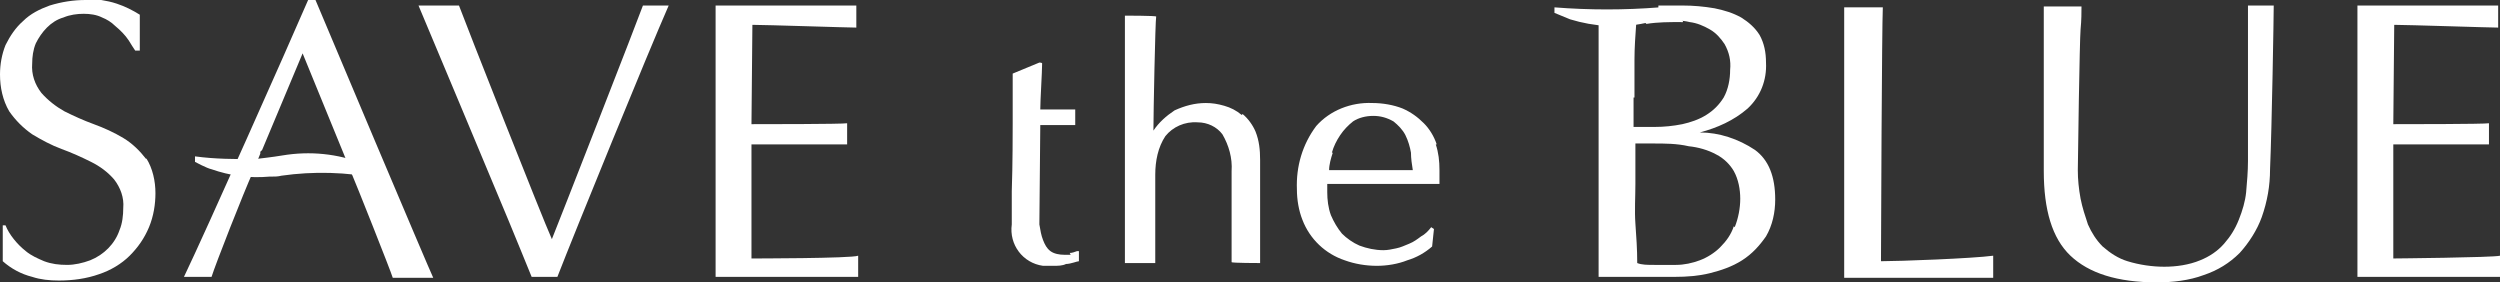
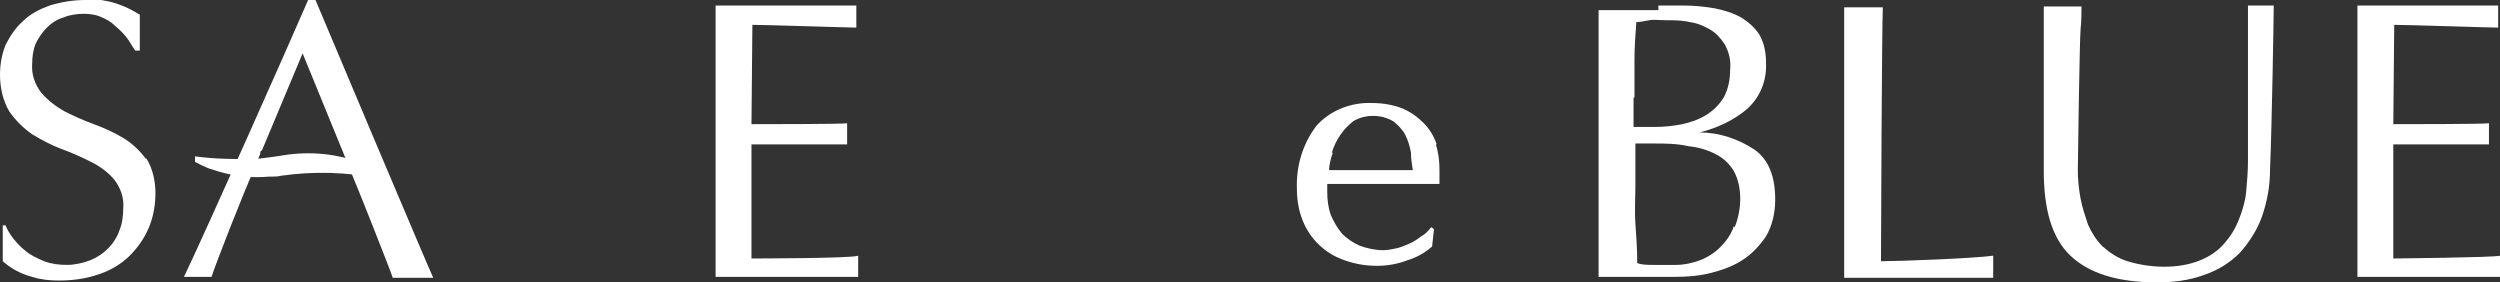
<svg xmlns="http://www.w3.org/2000/svg" viewBox="0 0 271.8 30.7" version="1.1" id="Layer_1">
  <rect x="0" y="0" width="271.8" height="30.7" fill="#333333" stroke="none" />
  <defs>
    <style>
      .st0 {
        fill: #fff;
      }
    </style>
  </defs>
  <g id="summer_StB_logo-horizon">
    <g data-name="グループ_2241" id="_グループ_2241">
      <g data-name="グループ_2190" id="_グループ_2190">
-         <path d="M116.4,27.7c-.2,0-.5,0-.7,0-.5,0-1.1-.1-1.5-.4-.4-.3-.6-.7-.8-1.2-.2-.5-.3-1.1-.4-1.7,0-.7.1-9.8.1-10.8.6,0,3.4,0,3.7,0h.1s0-1.7,0-1.7h-.1c-.5,0-1.8,0-3.7,0h0c0-1,.2-4.1.2-5h0c0-.1-.3-.1-.3-.1l-2.9,1.2h0c0,.6,0,2,0,3.3,0,.8,0,1.6,0,2.1,0,.9,0,4.5-.1,7.4,0,1.9,0,3.4,0,3.6-.3,2.2,1.2,4.2,3.4,4.5.4,0,.7,0,1.1,0,.5,0,1,0,1.4-.2.5,0,1.2-.3,1.4-.3v-1.1h-.2c-.3.1-.5.2-.8.2" class="st0" data-name="パス_1167" id="_パス_1167" />
-         <path d="M135,12.5c-.6-.5-1.2-.8-1.9-1-.7-.2-1.3-.3-2-.3-1.2,0-2.3.3-3.4.8-.9.6-1.7,1.3-2.3,2.2,0-1.9.2-11.9.3-12.4h0c0-.1-3.4-.1-3.4-.1v26.9h3.3,0c0-.5,0-5.7,0-8.1,0-.8,0-1.4,0-1.5,0-1.5.3-3,1.1-4.2.8-1,2.1-1.6,3.5-1.5,1.1,0,2.1.5,2.7,1.3.7,1.2,1.1,2.6,1,4,0,0,0,8.7,0,9.9h0c0,.1,3.1.1,3.1.1h0c0-.3,0-4.5,0-7.6,0-1.7,0-3.2,0-3.6,0-1.1-.1-2.1-.5-3.1-.3-.7-.8-1.4-1.4-1.9" class="st0" data-name="パス_1168" id="_パス_1168" />
        <path d="M156.2,15.7c-.3-.9-.8-1.7-1.4-2.3-.7-.7-1.4-1.2-2.3-1.6-1-.4-2.2-.6-3.3-.6-2.3-.1-4.6.8-6.1,2.5-1.5,2-2.2,4.4-2.1,6.9,0,1.1.2,2.3.6,3.3.8,2.1,2.5,3.7,4.6,4.4,1.1.4,2.3.6,3.5.6,1.1,0,2.3-.2,3.3-.6,1-.3,1.9-.8,2.7-1.5h0s.2-1.9.2-1.9l-.3-.2h0c-.3.4-.7.8-1.1,1-.4.3-.8.6-1.3.8-.5.2-.9.4-1.4.5-.5.1-.9.2-1.4.2-.9,0-1.8-.2-2.6-.5-.7-.3-1.4-.8-1.9-1.3-.5-.6-.9-1.3-1.2-2-.3-.8-.4-1.7-.4-2.5v-.5c0-.1,0-.3,0-.4.8,0,1.5,0,2.2,0,.8,0,1.6,0,2.3,0,1.2,0,2.5,0,3.8,0,1.3,0,2.5,0,3.8,0h.1s0-.1,0-.1c0-.2,0-.5,0-.7s0-.5,0-.7c0-1-.1-1.9-.4-2.8M144.8,16.6c.2-.7.5-1.3.9-1.9.4-.6.9-1.1,1.4-1.5h0c.6-.4,1.4-.6,2.2-.6.8,0,1.5.2,2.2.6.5.4,1,.9,1.3,1.5.3.6.5,1.3.6,1.9,0,.6.1,1.3.2,1.9-.7,0-1.5,0-2.2,0-1.5,0-3.1,0-4.7,0-.8,0-1.5,0-2.2,0,0-.6.2-1.3.4-1.9" class="st0" data-name="パス_1169" id="_パス_1169" />
      </g>
      <g data-name="グループ_2193" id="_グループ_2193">
        <g data-name="グループ_2191" id="_グループ_2191">
          <path d="M256.3.6c1.3,0,14,0,15.3,0v2.4c-.9,0-9.9-.3-11.3-.3,0,.9-.1,10.3-.1,10.8,1.3,0,9.8,0,10.4-.1v2.3c-.7,0-9.9,0-10.4,0,0,.3,0,11.8,0,12.4,0,0,10.9-.1,11.6-.3v2.3c-1.3,0-14.2,0-15.5,0,0-1.8,0-29.5,0-29.5" class="st0" data-name="パス_1170" id="_パス_1170" />
          <path d="M190.8,16.3c-1.8-1.2-3.9-1.9-6-1.9h0c1.9-.5,3.7-1.3,5.2-2.6,1.4-1.3,2.1-3.1,2-5,0-1.1-.2-2.1-.7-3-.5-.8-1.2-1.4-2-1.9-.9-.5-1.9-.8-2.9-1-1.2-.2-2.3-.3-3.5-.3-.3,0-1.3,0-2.6,0v.5s-6.5,0-6.5,0v29c.7,0,7.6,0,8.3,0,1.3,0,2.6-.1,3.8-.4,1.2-.3,2.4-.7,3.5-1.4,1.1-.7,1.9-1.6,2.6-2.6.7-1.2,1-2.6,1-4,0-2.5-.7-4.3-2.2-5.4M177.7,10.6c0-1.4,0-2.7,0-4.1,0-1.3.1-2.7.2-4.1.4,0,.9-.1,1.4-.2s1.1,0,1.9,0c.8,0,1.7,0,2.5.2.8.1,1.5.4,2.2.8.7.4,1.2,1,1.6,1.6.5.9.7,1.8.6,2.8,0,1-.2,2.1-.7,3-.5.8-1.1,1.4-1.9,1.9-.8.5-1.7.8-2.6,1-1,.2-2,.3-3,.3h-2.3v-3.2ZM188.5,24.6c-.3.9-.8,1.6-1.5,2.3-.6.6-1.4,1.1-2.2,1.4-.8.3-1.7.5-2.6.5-.8,0-1.5,0-2.3,0s-1.4,0-1.9-.2c0-1.5-.1-2.9-.2-4.3s0-2.9,0-4.3v-4.4h1.9c1.3,0,2.6,0,3.9.3,1,.1,2.1.4,3,.9.8.4,1.5,1.1,1.9,1.8.5.9.7,2,.7,3,0,1-.2,2.1-.6,3.1" class="st0" data-name="パス_1171" id="_パス_1171" />
-           <path d="M178.9,2.5c-2.7.6-5.6.4-8.2-.4-.5-.2-1.7-.7-1.7-.7v-.6c3.8.3,7.6.3,11.4,0,0,0,3.6,1.8,2.3,1.6-1.2,0-2.5,0-3.7.2" class="st0" data-name="パス_1172" id="_パス_1172" />
          <path d="M200.5,30.2c1.4,0,14.9,0,16.2,0v-2.4c-2.2.3-10.2.6-12.2.6,0-2.1.1-25.7.2-27.6h-4.2c0,1.9,0,27.8,0,29.5" class="st0" data-name="パス_1173" id="_パス_1173" />
          <path d="M244.4.6h2.8c0,1-.2,13.2-.4,17.8,0,1.8-.3,3.5-.9,5.2-.5,1.4-1.4,2.8-2.4,3.9-1.1,1.1-2.4,1.9-3.9,2.4-1.6.6-3.4.8-5.1.8-4.3,0-7.4-1-9.4-2.9s-2.9-5-2.9-9.2c0-1.4,0-16.6,0-17.9h4.1c0,.6,0,1.5-.1,2.5s-.3,14.3-.3,15.3c0,1,.1,2,.3,3.1.2,1,.5,1.9.8,2.8.4.9.9,1.7,1.6,2.4.8.7,1.7,1.3,2.7,1.6,1.3.4,2.7.6,4,.6,1.3,0,2.7-.2,3.9-.7,1-.4,1.9-1,2.6-1.8.7-.8,1.2-1.6,1.6-2.6.4-1,.7-2,.8-3,.1-1.1.2-2.3.2-3.4,0-1.1,0-16.7,0-16.7" class="st0" data-name="パス_1174" id="_パス_1174" />
        </g>
        <g data-name="グループ_2192" id="_グループ_2192">
          <path d="M34.3,0h-.8c-2.2,5.1-11.1,25.1-13.5,30.1h3c.4-1.3,3.5-9.2,4.5-11.4h0l.8-2h0v-.2c0,0,.2-.2.2-.2h0l4.4-10.5,4.5,11h0l.8,2h0c.4.9,4.3,10.7,4.5,11.4h4.4C46.7,29.4,35,1.7,34.3,0" class="st0" data-name="パス_1175" id="_パス_1175" />
          <path d="M15.9,17.3c-.7-.9-1.5-1.7-2.5-2.3-1-.6-2.1-1.1-3.2-1.5-1.1-.4-2.2-.9-3.2-1.4-.9-.5-1.8-1.2-2.5-2-.7-.9-1.1-2-1-3.2,0-.7.1-1.5.4-2.2.3-.6.7-1.2,1.2-1.7.5-.5,1.1-.9,1.8-1.1.7-.3,1.5-.4,2.2-.4.7,0,1.4.1,2,.4.5.2,1,.5,1.4.9.6.5,1.1,1,1.5,1.6.3.5.5.8.7,1.1h.5c0-.1,0-3.9,0-3.9-.8-.5-1.6-.9-2.5-1.2-.6-.2-1.1-.3-1.7-.4h0C10.4,0,9.9,0,9.3,0c-1.3,0-2.6.2-3.9.6-1.1.4-2.1.9-2.9,1.7-.8.7-1.4,1.6-1.9,2.6C.2,5.9,0,7,0,8.1c0,1.4.3,2.8,1,4,.7,1,1.5,1.8,2.5,2.5,1,.6,2.1,1.2,3.2,1.6,1.1.4,2.2.9,3.2,1.4,1,.5,1.8,1.1,2.5,1.9.7.9,1.1,2,1,3.1,0,.8-.1,1.7-.4,2.4-.5,1.5-1.7,2.7-3.2,3.3-.8.3-1.7.5-2.5.5-.9,0-1.7-.1-2.5-.4-.7-.3-1.4-.6-2-1.1-.5-.4-.9-.8-1.3-1.3h0c-.4-.5-.7-1-.9-1.5H.3s0,3.9,0,3.9c.9.8,2,1.4,3.2,1.7h0c.9.3,1.9.4,2.9.4,1.5,0,3-.2,4.4-.7,1.2-.4,2.4-1.1,3.3-2,.9-.9,1.6-1.9,2.1-3.1.5-1.2.7-2.5.7-3.7,0-1.3-.3-2.7-1-3.8" class="st0" data-name="パス_1176" id="_パス_1176" />
-           <path d="M45.4.6h4.5c.7,1.9,9.1,23.2,10.1,25.4.5-1.2,9.6-24.5,9.9-25.4h2.8c-2.2,5-10.2,24.6-12.1,29.5-.9,0-1.9,0-2.8,0-.7-1.7-1.5-3.7-2.5-6.1-.9-2.2-9.8-23.4-9.8-23.4" class="st0" data-name="パス_1177" id="_パス_1177" />
          <path d="M77.8.6c1.3,0,14,0,15.3,0v2.4c-.9,0-9.9-.3-11.3-.3,0,.9-.1,10.3-.1,10.8,1.3,0,9.8,0,10.4-.1v2.3c-.7,0-9.9,0-10.4,0,0,.3,0,11.8,0,12.4,0,0,10.9,0,11.6-.3v2.3c-1.3,0-14.2,0-15.5,0,0-1.8,0-29.5,0-29.5" class="st0" data-name="パス_1178" id="_パス_1178" />
          <path d="M39.5,17.8c-2.8-1.1-5.8-1.4-8.8-.9-1.2.2-2.2.3-3,.4-2.2,0-4.3,0-6.5-.3v.6s1.3.7,1.8.8c2,.7,4.1,1,6.3.8,0,0,0,0,0,0h.2c.4,0,.7,0,1.1-.1,3.5-.5,7.1-.4,10.6.3v-.8s-1.2-.6-1.8-.8" class="st0" data-name="パス_1179" id="_パス_1179" />
        </g>
      </g>
    </g>
  </g>
</svg>